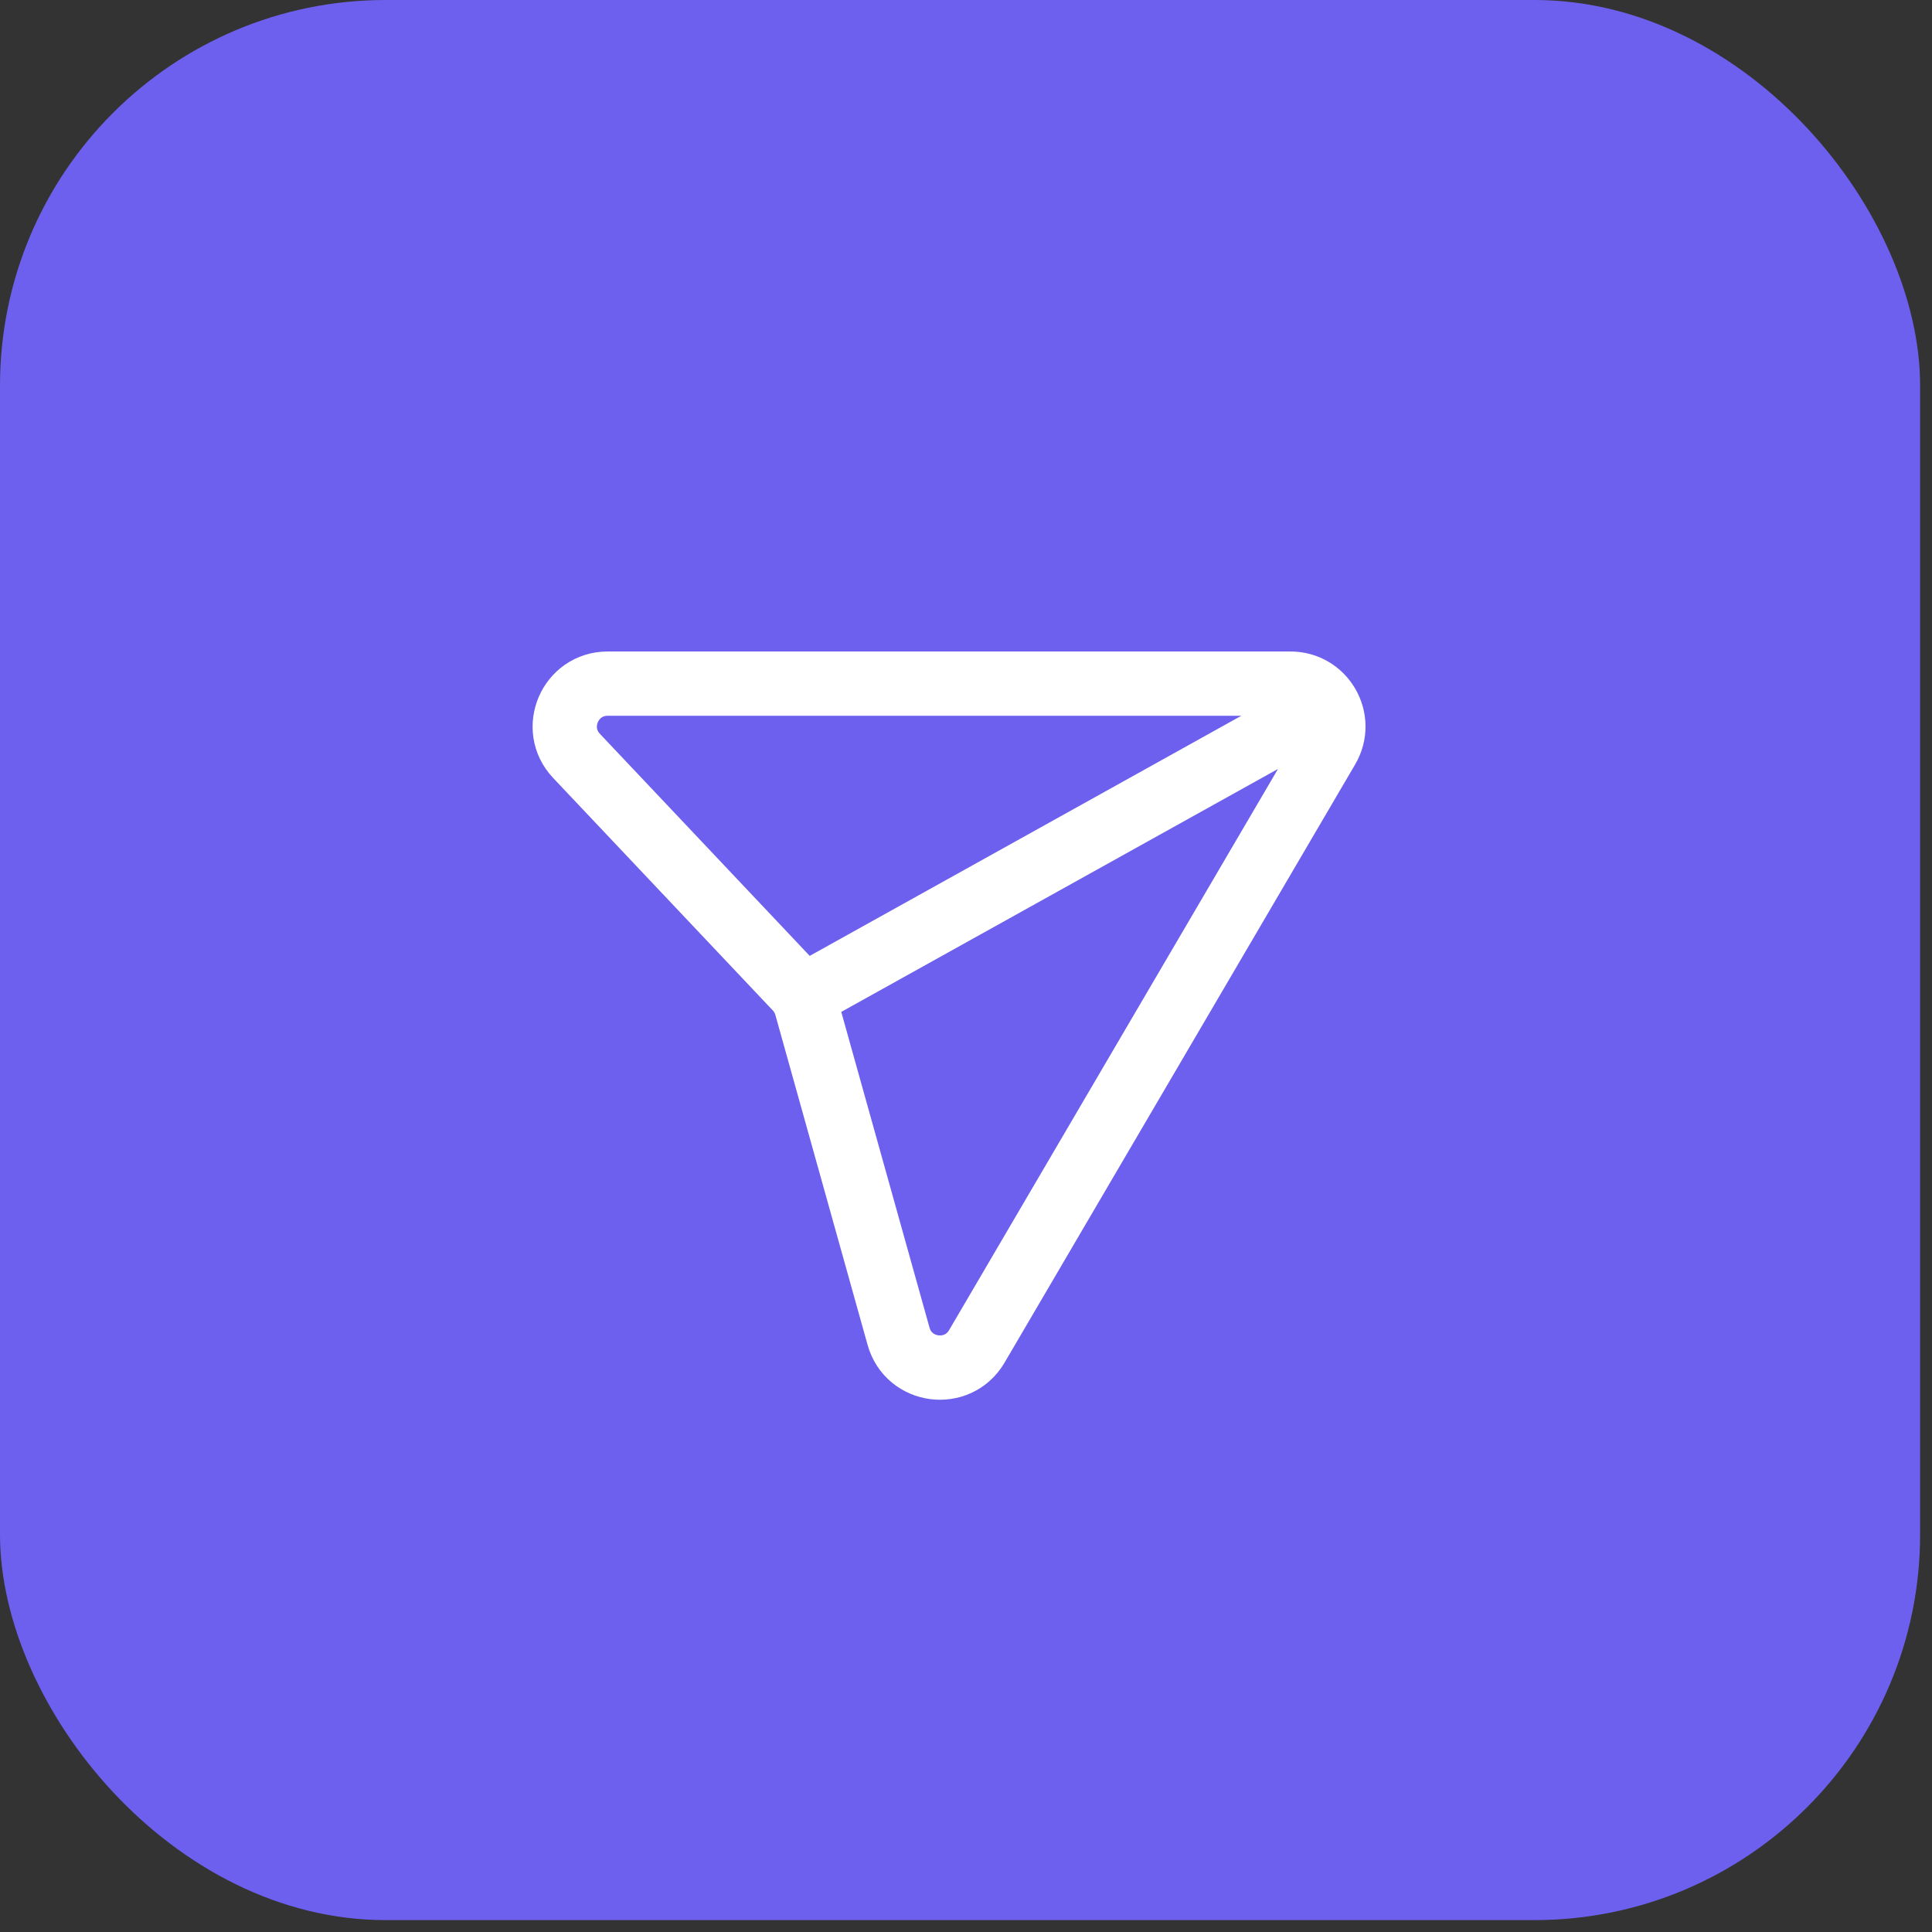
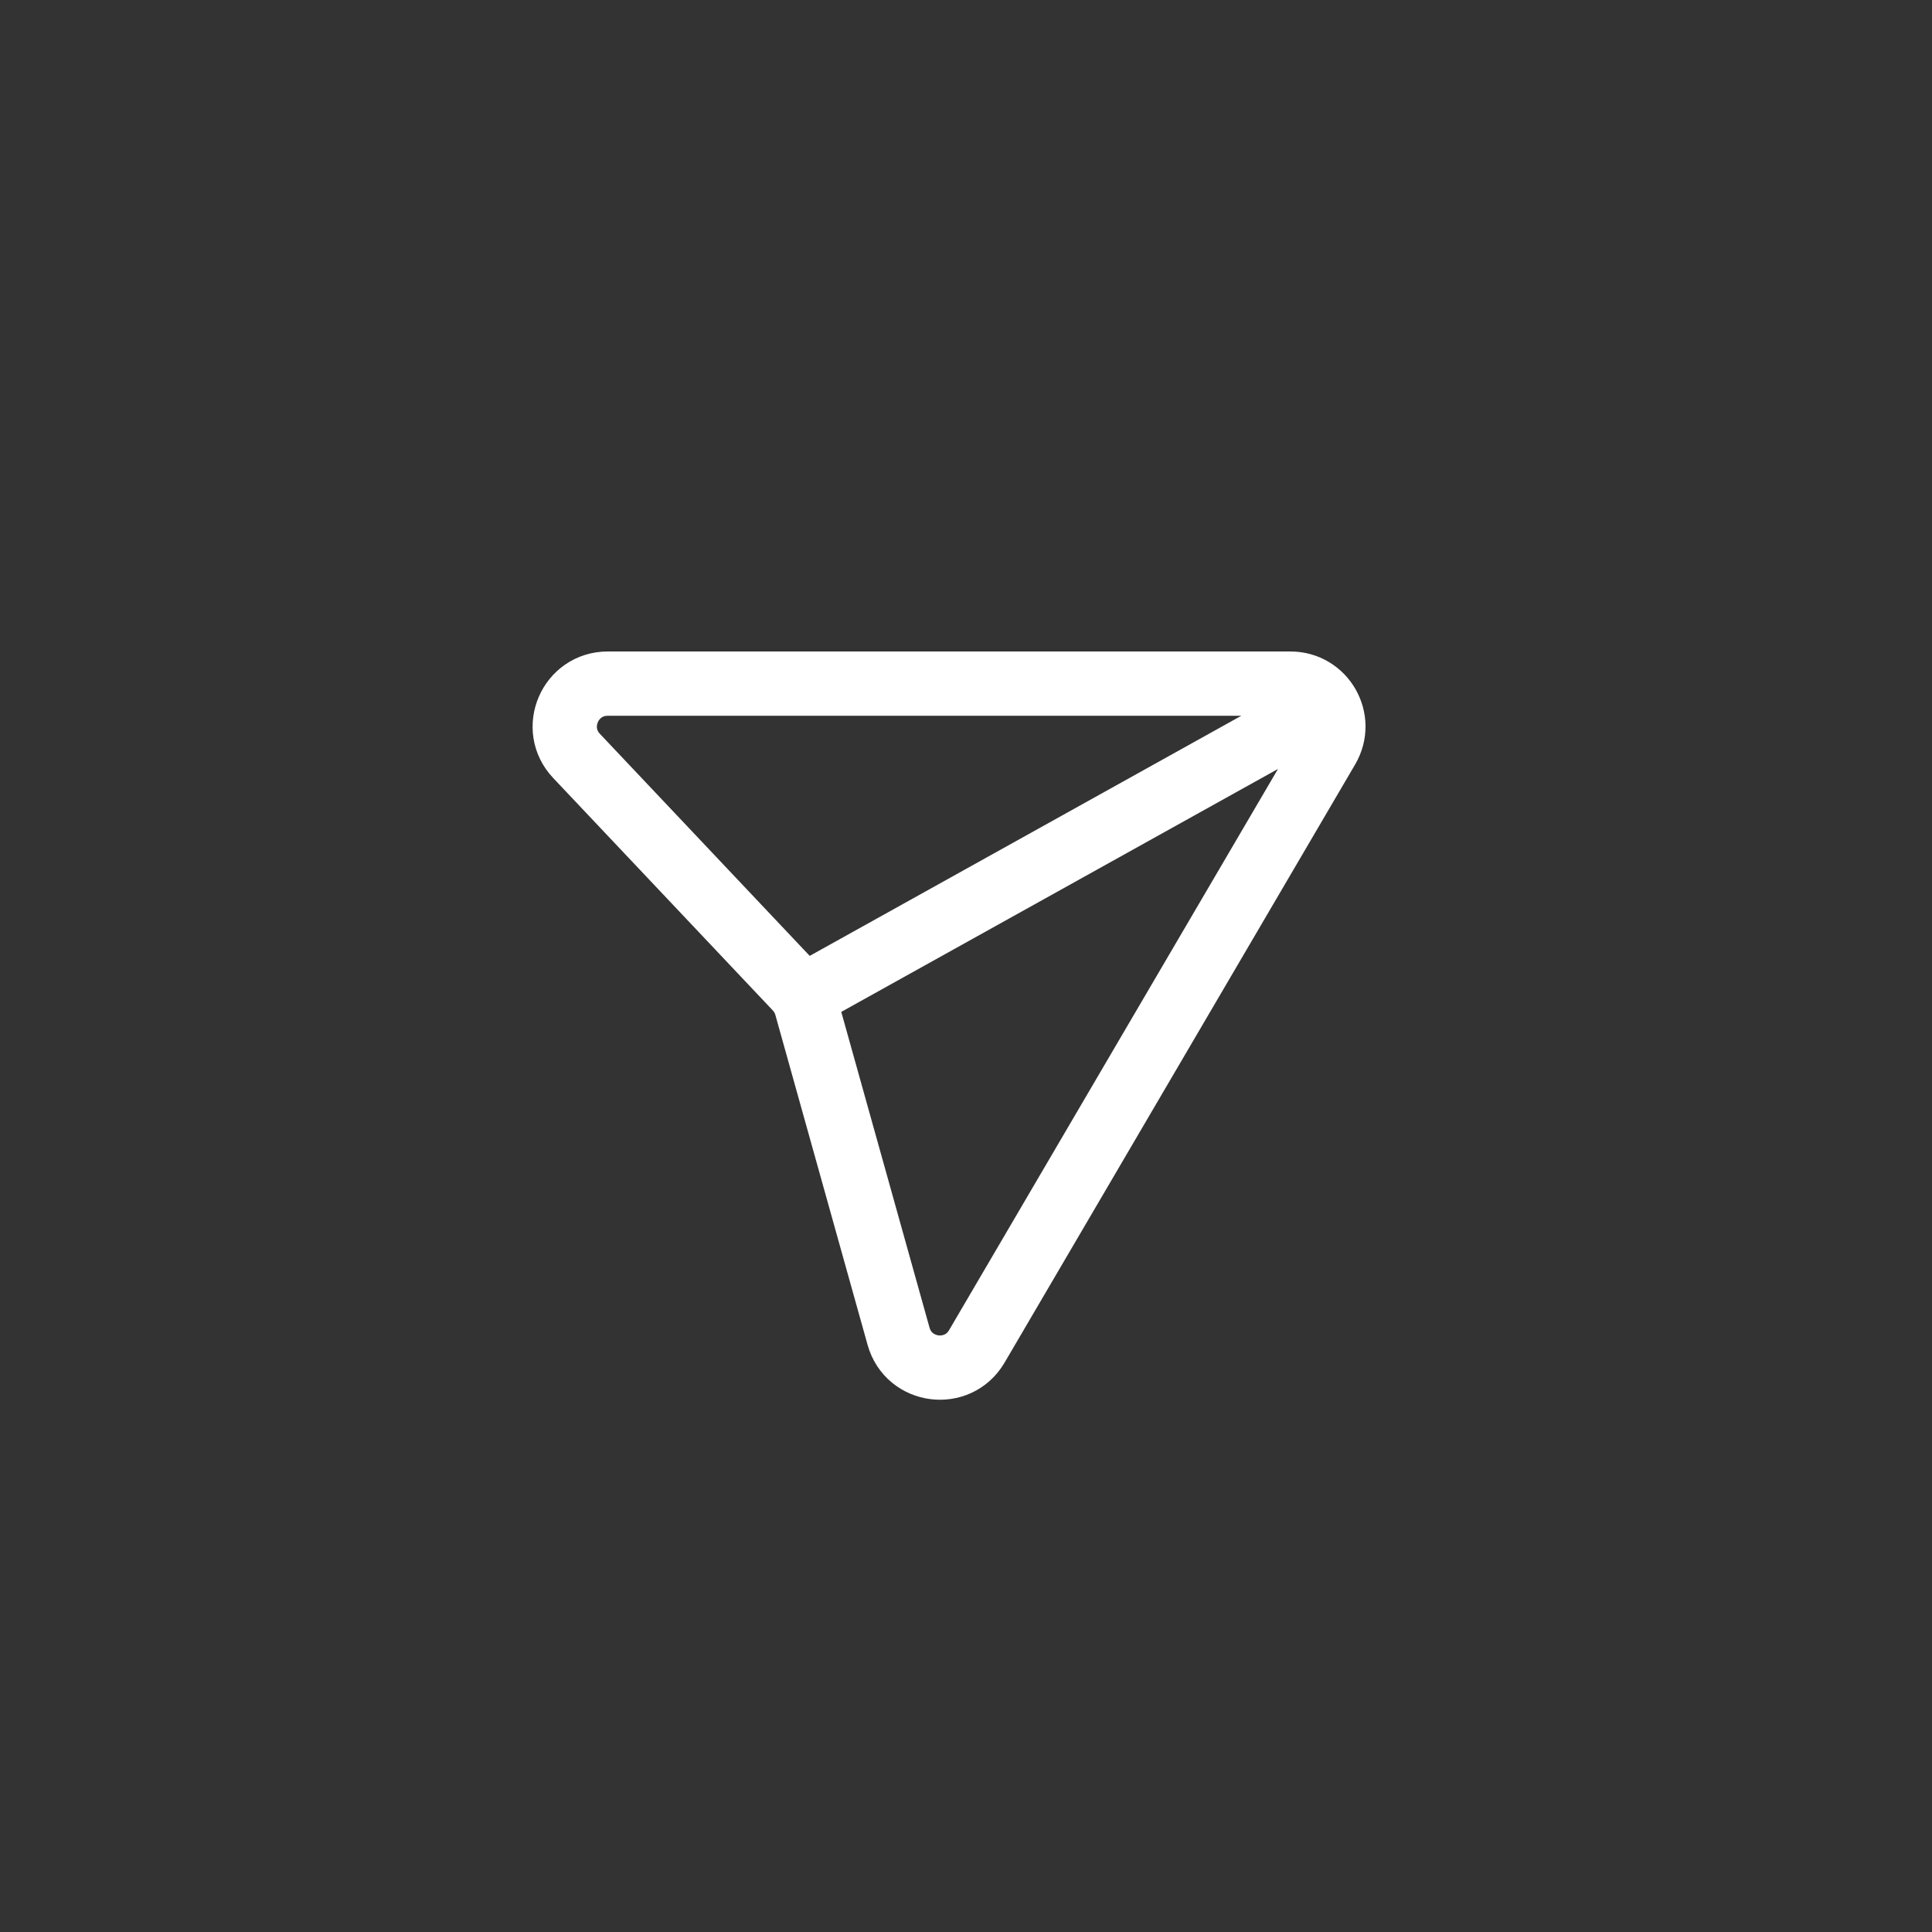
<svg xmlns="http://www.w3.org/2000/svg" width="65" height="65" viewBox="0 0 65 65" fill="none">
  <rect x="0" y="0" width="65" height="65" fill="#333333" stroke="none" />
-   <rect width="64.6" height="64.6" rx="12.975" fill="#6D60EE" />
  <path d="M27.483 33.263L44.13 24.002M26.788 33.254L19.397 25.432C18.528 24.512 19.18 23 20.445 23H43.416C44.53 23 45.223 24.209 44.66 25.171L32.864 45.298C32.22 46.396 30.574 46.183 30.231 44.957L27.128 33.856C27.065 33.631 26.948 33.424 26.788 33.254Z" stroke="white" stroke-width="2.163" stroke-linecap="square" stroke-linejoin="round" />
</svg>